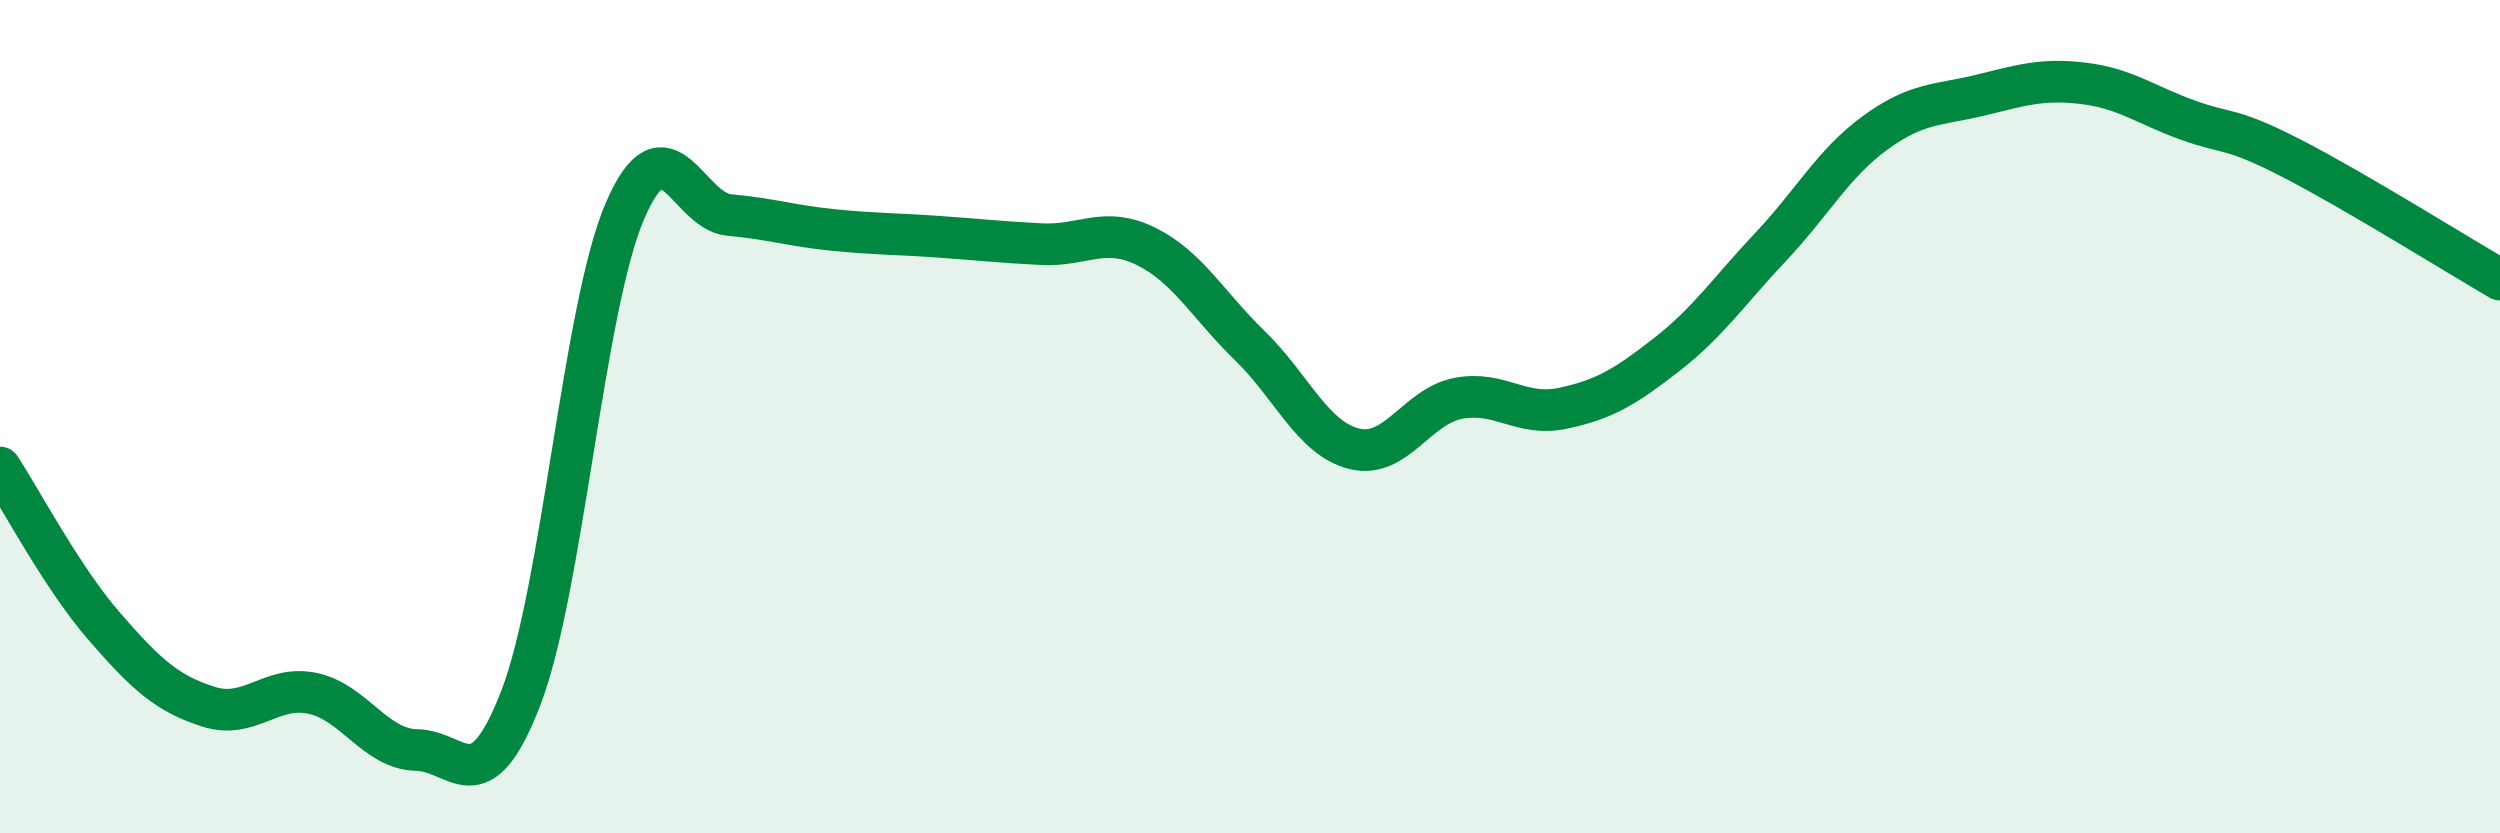
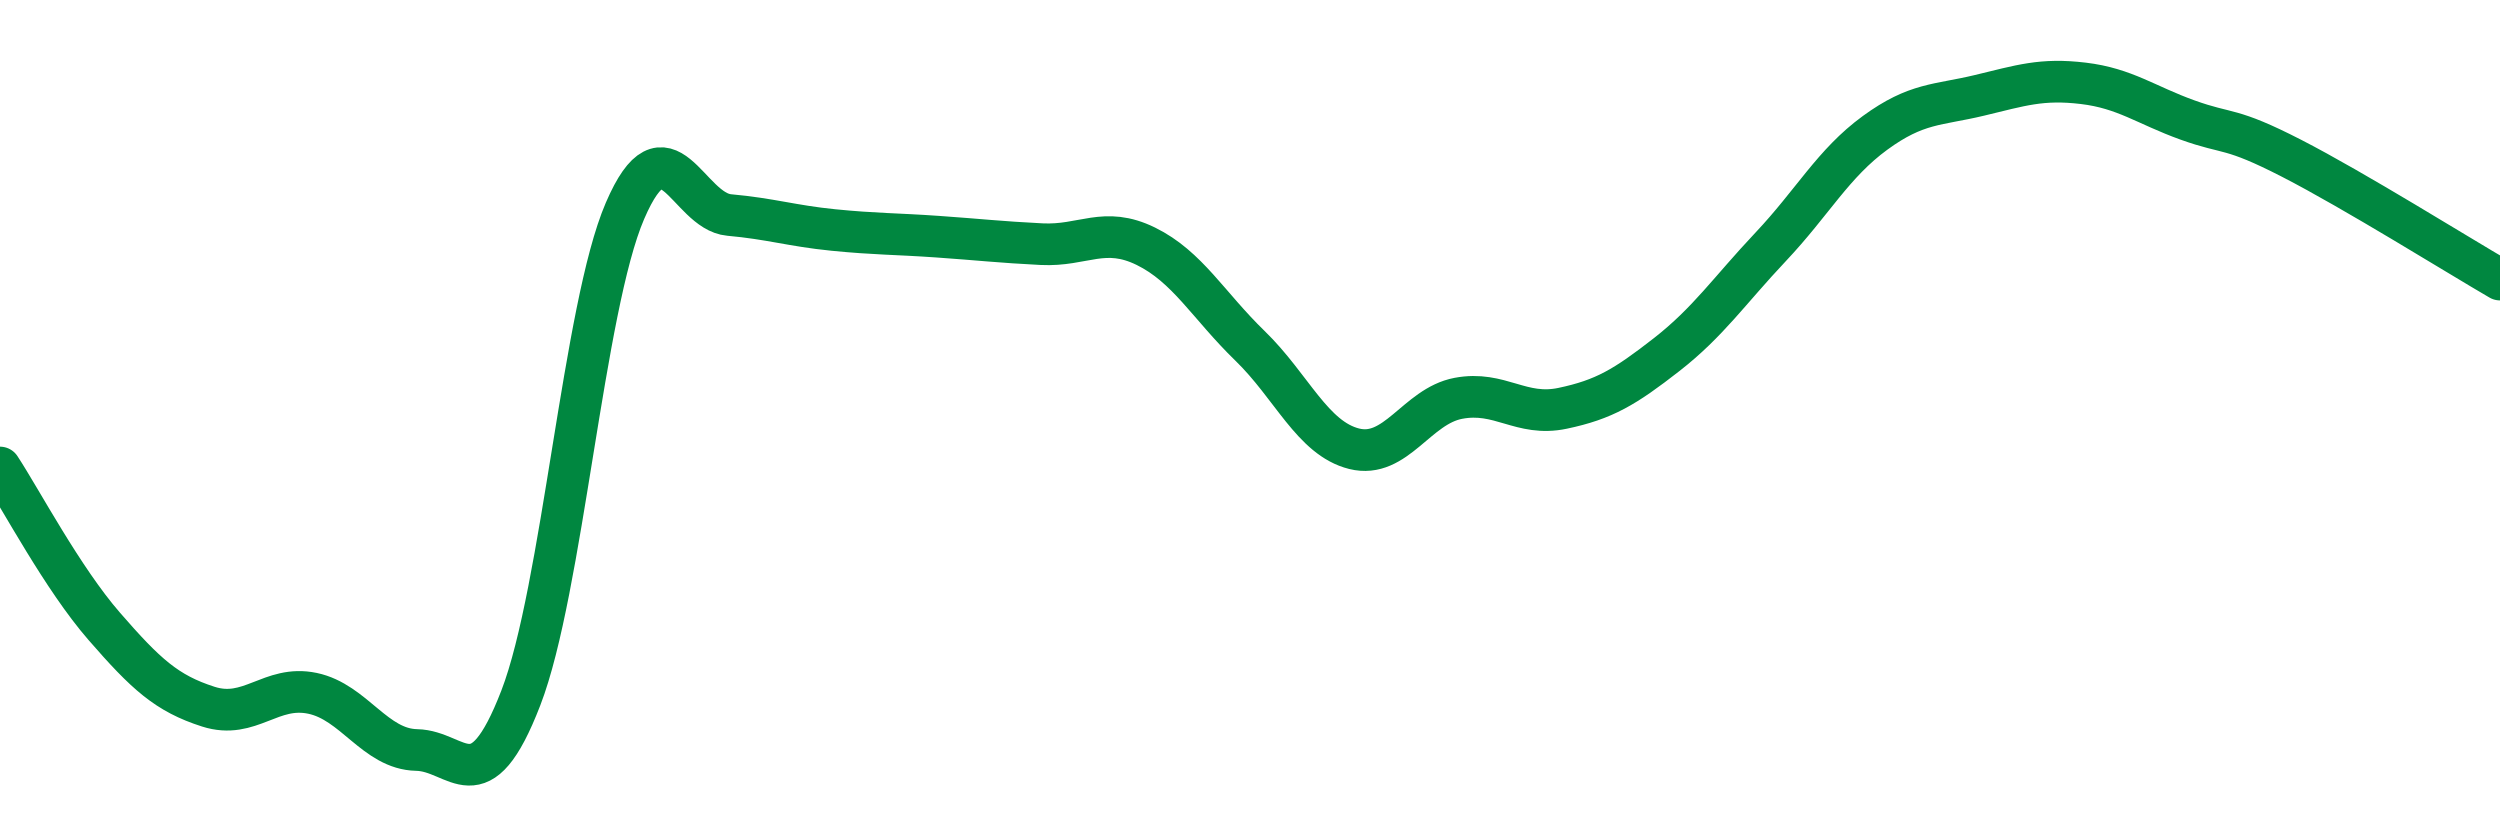
<svg xmlns="http://www.w3.org/2000/svg" width="60" height="20" viewBox="0 0 60 20">
-   <path d="M 0,11.22 C 0.5,11.98 1.5,13.88 2.5,15.03 C 3.5,16.18 4,16.64 5,16.96 C 6,17.28 6.5,16.43 7.5,16.64 C 8.5,16.85 9,17.98 10,18 C 11,18.02 11.5,19.34 12.5,16.75 C 13.5,14.16 14,7.38 15,5.06 C 16,2.74 16.5,5.07 17.5,5.16 C 18.5,5.25 19,5.42 20,5.52 C 21,5.62 21.5,5.61 22.5,5.68 C 23.5,5.75 24,5.81 25,5.86 C 26,5.91 26.5,5.42 27.5,5.91 C 28.5,6.4 29,7.33 30,8.3 C 31,9.27 31.5,10.52 32.5,10.77 C 33.5,11.02 34,9.75 35,9.56 C 36,9.37 36.5,10.01 37.5,9.8 C 38.5,9.59 39,9.29 40,8.51 C 41,7.73 41.5,6.98 42.5,5.92 C 43.5,4.86 44,3.92 45,3.19 C 46,2.46 46.5,2.53 47.5,2.29 C 48.5,2.05 49,1.88 50,2 C 51,2.12 51.5,2.52 52.5,2.88 C 53.5,3.24 53.5,3.03 55,3.8 C 56.5,4.57 59,6.13 60,6.71L60 20L0 20Z" fill="#008740" opacity="0.1" stroke-linecap="round" stroke-linejoin="round" />
  <path d="M 0,11.22 C 0.5,11.98 1.5,13.88 2.5,15.03 C 3.5,16.18 4,16.64 5,16.96 C 6,17.28 6.5,16.43 7.5,16.64 C 8.5,16.85 9,17.98 10,18 C 11,18.02 11.5,19.34 12.5,16.75 C 13.5,14.16 14,7.38 15,5.06 C 16,2.74 16.5,5.07 17.5,5.16 C 18.5,5.25 19,5.42 20,5.52 C 21,5.62 21.5,5.61 22.5,5.68 C 23.5,5.75 24,5.81 25,5.86 C 26,5.91 26.5,5.42 27.5,5.91 C 28.5,6.4 29,7.33 30,8.3 C 31,9.27 31.5,10.52 32.5,10.77 C 33.5,11.02 34,9.75 35,9.56 C 36,9.37 36.5,10.01 37.5,9.8 C 38.5,9.59 39,9.29 40,8.51 C 41,7.73 41.5,6.98 42.5,5.92 C 43.5,4.86 44,3.92 45,3.19 C 46,2.46 46.5,2.53 47.5,2.29 C 48.5,2.05 49,1.88 50,2 C 51,2.12 51.5,2.52 52.5,2.88 C 53.5,3.24 53.5,3.03 55,3.8 C 56.5,4.57 59,6.13 60,6.71" stroke="#008740" stroke-width="1" fill="none" stroke-linecap="round" stroke-linejoin="round" />
</svg>